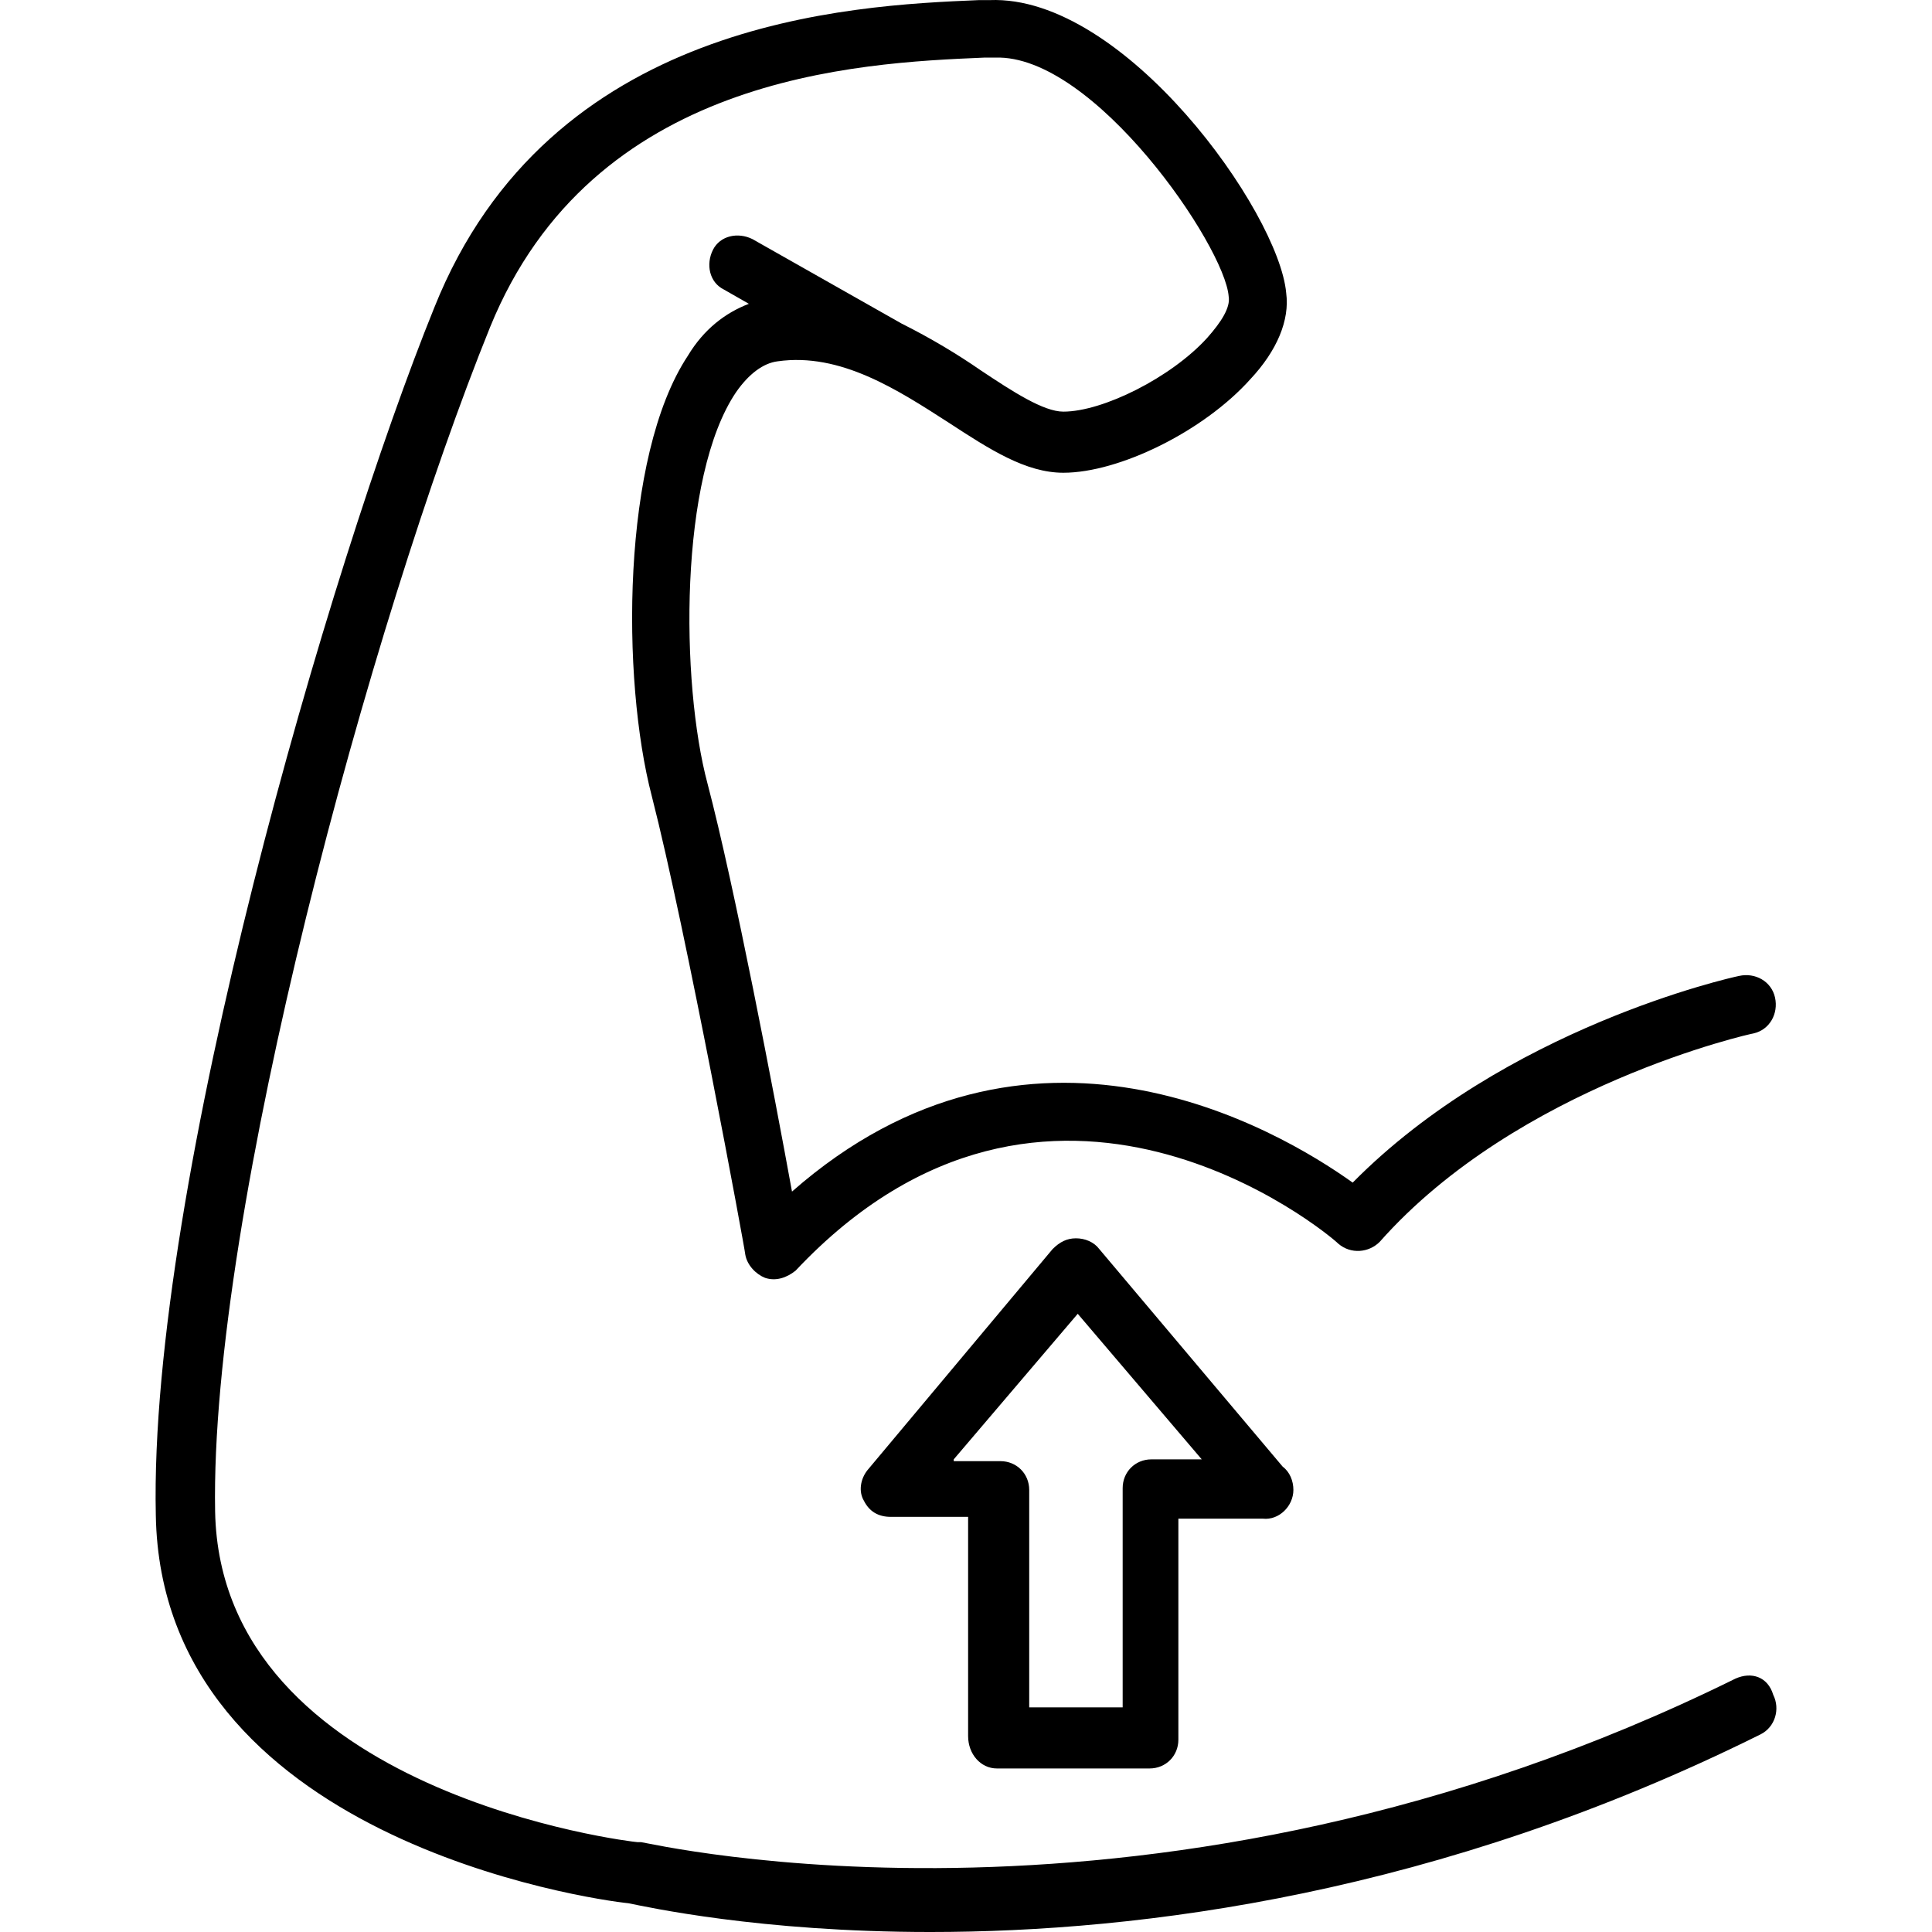
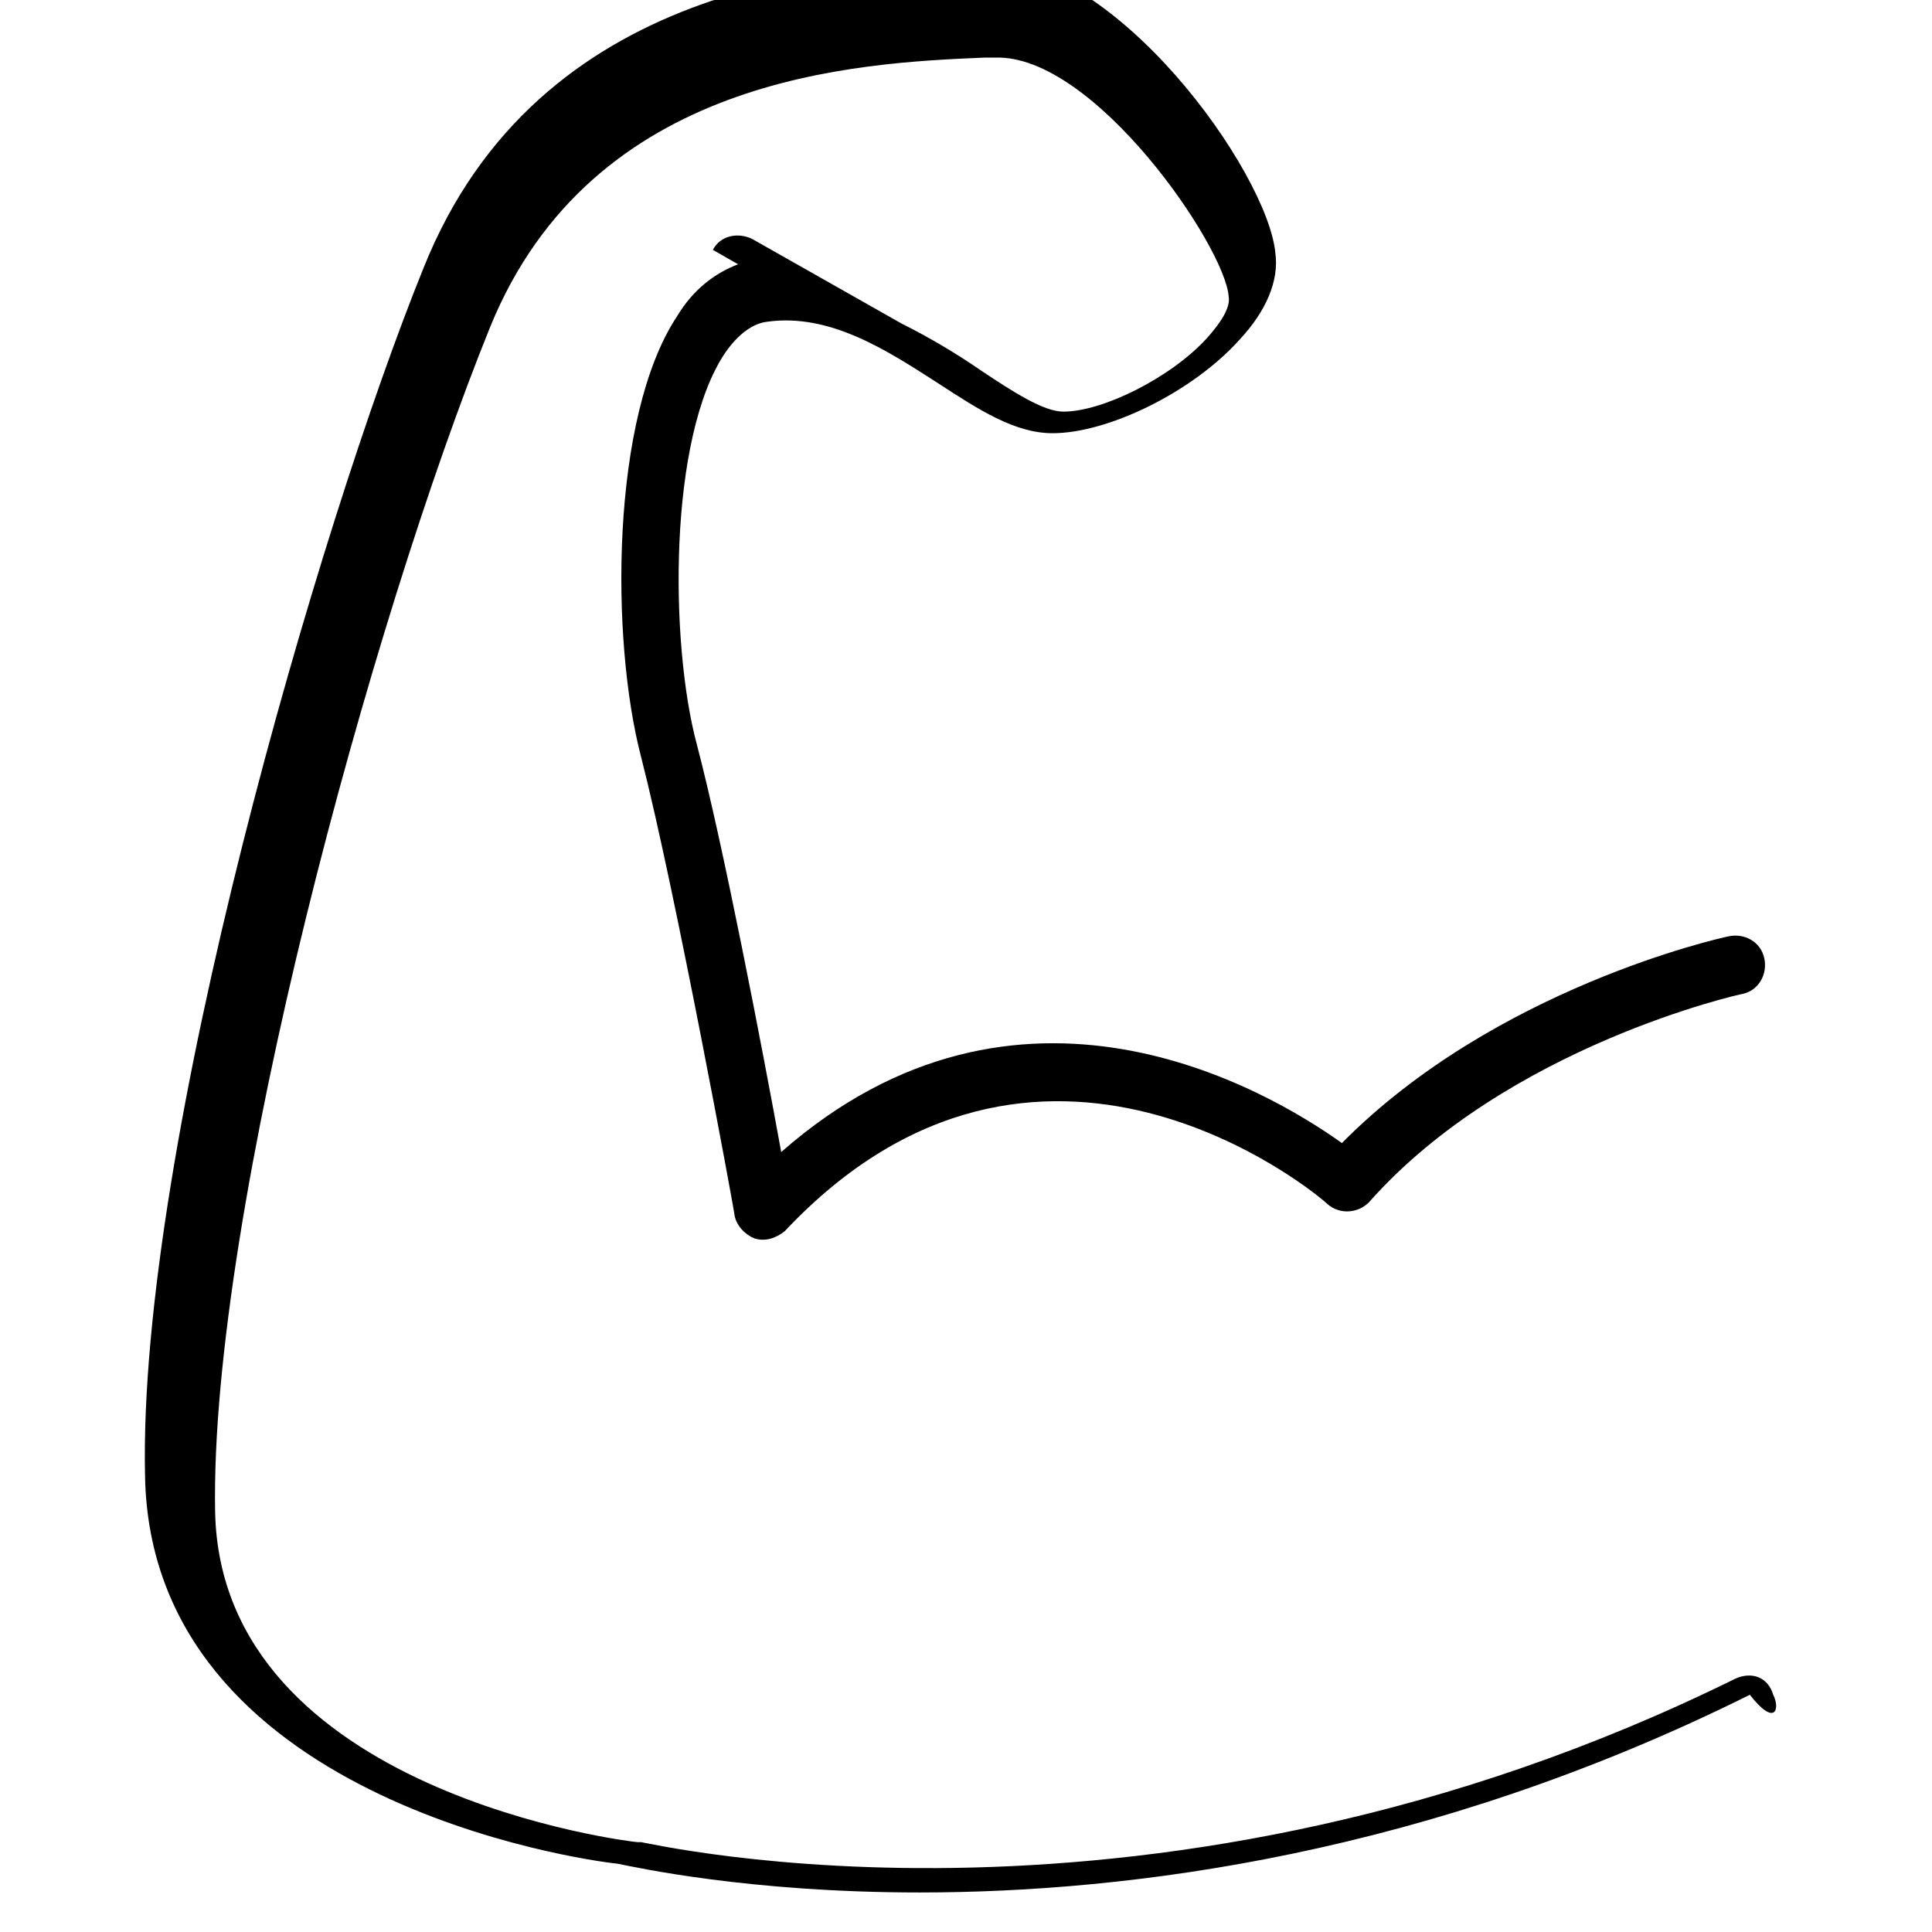
<svg xmlns="http://www.w3.org/2000/svg" version="1.1" id="Capa_1" x="0px" y="0px" viewBox="0 0 430.022 430.022" style="enable-background:new 0 0 430.022 430.022;" xml:space="preserve">
  <g>
    <g>
-       <path d="M394.681,377.222c-1.2-4-4.8-5.2-8.4-3.6c-128.8,63.6-242.4,36.4-243.6,36.4c-0.4,0-0.4,0-0.8,0c-0.8,0-92.8-10.8-94-73.6    c-1.2-66.4,34.8-198.4,61.2-263.6c22.8-56,81.6-58.8,110-60h2.4c22-0.8,51.2,42,52,53.2c0.4,2.4-1.6,5.6-4.8,9.2    c-8,8.8-23.2,16.4-32,16.4c-4.4,0-11.2-4.4-18.4-9.2c-5.2-3.6-11.2-7.2-17.6-10.4l-33.2-18.8c-3.2-1.6-7.2-0.8-8.8,2.4    c-1.6,3.2-0.8,7.2,2.4,8.8l5.6,3.2c-5.2,2-10,5.6-13.6,11.6c-14.8,22.4-14.8,72-8,98c7.6,29.6,20.8,101.2,20.8,102    c0.4,2.4,2.4,4.4,4.4,5.2c2.4,0.8,4.8,0,6.8-1.6c56.4-60,118.4-8.4,120.8-6c2.8,2.4,6.8,2,9.2-0.4c30.8-34.8,82.8-46.4,83.2-46.4    c3.6-0.8,5.6-4.4,4.8-8c-0.8-3.6-4.4-5.6-8-4.8c-2,0.4-52,11.6-86,46c-16.8-12-72-44.4-124.8,2c-4-22-12.8-68-18.8-90.8    c-6-22.4-6.4-68.4,6.4-87.2c2.8-4,6-6.4,9.2-6.8c14-2,26.8,6.4,38,13.6c9.2,6,17.2,11.2,25.6,11.2c12.4,0,31.2-9.2,41.6-20.8    c6-6.4,8.8-13.2,8-19.2c-1.6-18-36-66.4-66-65.2h-2.4c-28.8,1.2-95.6,4.4-121.2,68.4c-23.2,57.2-63.6,195.6-62,268.8    c1.2,72,97.2,85.6,105.2,86.4c4,0.8,29.2,6.4,67.2,6.4c46.8,0,113.2-8.4,184.8-44    C395.081,384.422,396.281,380.422,394.681,377.222z" />
+       <path d="M394.681,377.222c-1.2-4-4.8-5.2-8.4-3.6c-128.8,63.6-242.4,36.4-243.6,36.4c-0.4,0-0.4,0-0.8,0c-0.8,0-92.8-10.8-94-73.6    c-1.2-66.4,34.8-198.4,61.2-263.6c22.8-56,81.6-58.8,110-60h2.4c22-0.8,51.2,42,52,53.2c0.4,2.4-1.6,5.6-4.8,9.2    c-8,8.8-23.2,16.4-32,16.4c-4.4,0-11.2-4.4-18.4-9.2c-5.2-3.6-11.2-7.2-17.6-10.4l-33.2-18.8c-3.2-1.6-7.2-0.8-8.8,2.4    l5.6,3.2c-5.2,2-10,5.6-13.6,11.6c-14.8,22.4-14.8,72-8,98c7.6,29.6,20.8,101.2,20.8,102    c0.4,2.4,2.4,4.4,4.4,5.2c2.4,0.8,4.8,0,6.8-1.6c56.4-60,118.4-8.4,120.8-6c2.8,2.4,6.8,2,9.2-0.4c30.8-34.8,82.8-46.4,83.2-46.4    c3.6-0.8,5.6-4.4,4.8-8c-0.8-3.6-4.4-5.6-8-4.8c-2,0.4-52,11.6-86,46c-16.8-12-72-44.4-124.8,2c-4-22-12.8-68-18.8-90.8    c-6-22.4-6.4-68.4,6.4-87.2c2.8-4,6-6.4,9.2-6.8c14-2,26.8,6.4,38,13.6c9.2,6,17.2,11.2,25.6,11.2c12.4,0,31.2-9.2,41.6-20.8    c6-6.4,8.8-13.2,8-19.2c-1.6-18-36-66.4-66-65.2h-2.4c-28.8,1.2-95.6,4.4-121.2,68.4c-23.2,57.2-63.6,195.6-62,268.8    c1.2,72,97.2,85.6,105.2,86.4c4,0.8,29.2,6.4,67.2,6.4c46.8,0,113.2-8.4,184.8-44    C395.081,384.422,396.281,380.422,394.681,377.222z" />
    </g>
  </g>
  <g>
    <g>
-       <path d="M285.481,326.422l-40.8-48.4c-1.2-1.6-3.2-2.4-5.2-2.4s-3.6,0.8-5.2,2.4l-41.2,49.2c-1.6,2-2,4.8-0.8,6.8    c1.2,2.4,3.2,3.6,6,3.6h17.2v48.8c0,4,2.8,7.2,6.4,7.2h34c3.6,0,6.4-2.8,6.4-6.4v-49.2h18.8c3.6,0.4,6.8-2.8,6.8-6.4    C287.881,329.622,287.081,327.622,285.481,326.422z M256.281,324.822c-3.6,0-6.4,2.8-6.4,6.4v48.8h-20.8v-48.4    c0-3.6-2.8-6.4-6.4-6.4h-10.4v-0.4l27.6-32.4l27.6,32.4H256.281z" />
-     </g>
+       </g>
  </g>
  <g>
</g>
  <g>
</g>
  <g>
</g>
  <g>
</g>
  <g>
</g>
  <g>
</g>
  <g>
</g>
  <g>
</g>
  <g>
</g>
  <g>
</g>
  <g>
</g>
  <g>
</g>
  <g>
</g>
  <g>
</g>
  <g>
</g>
</svg>